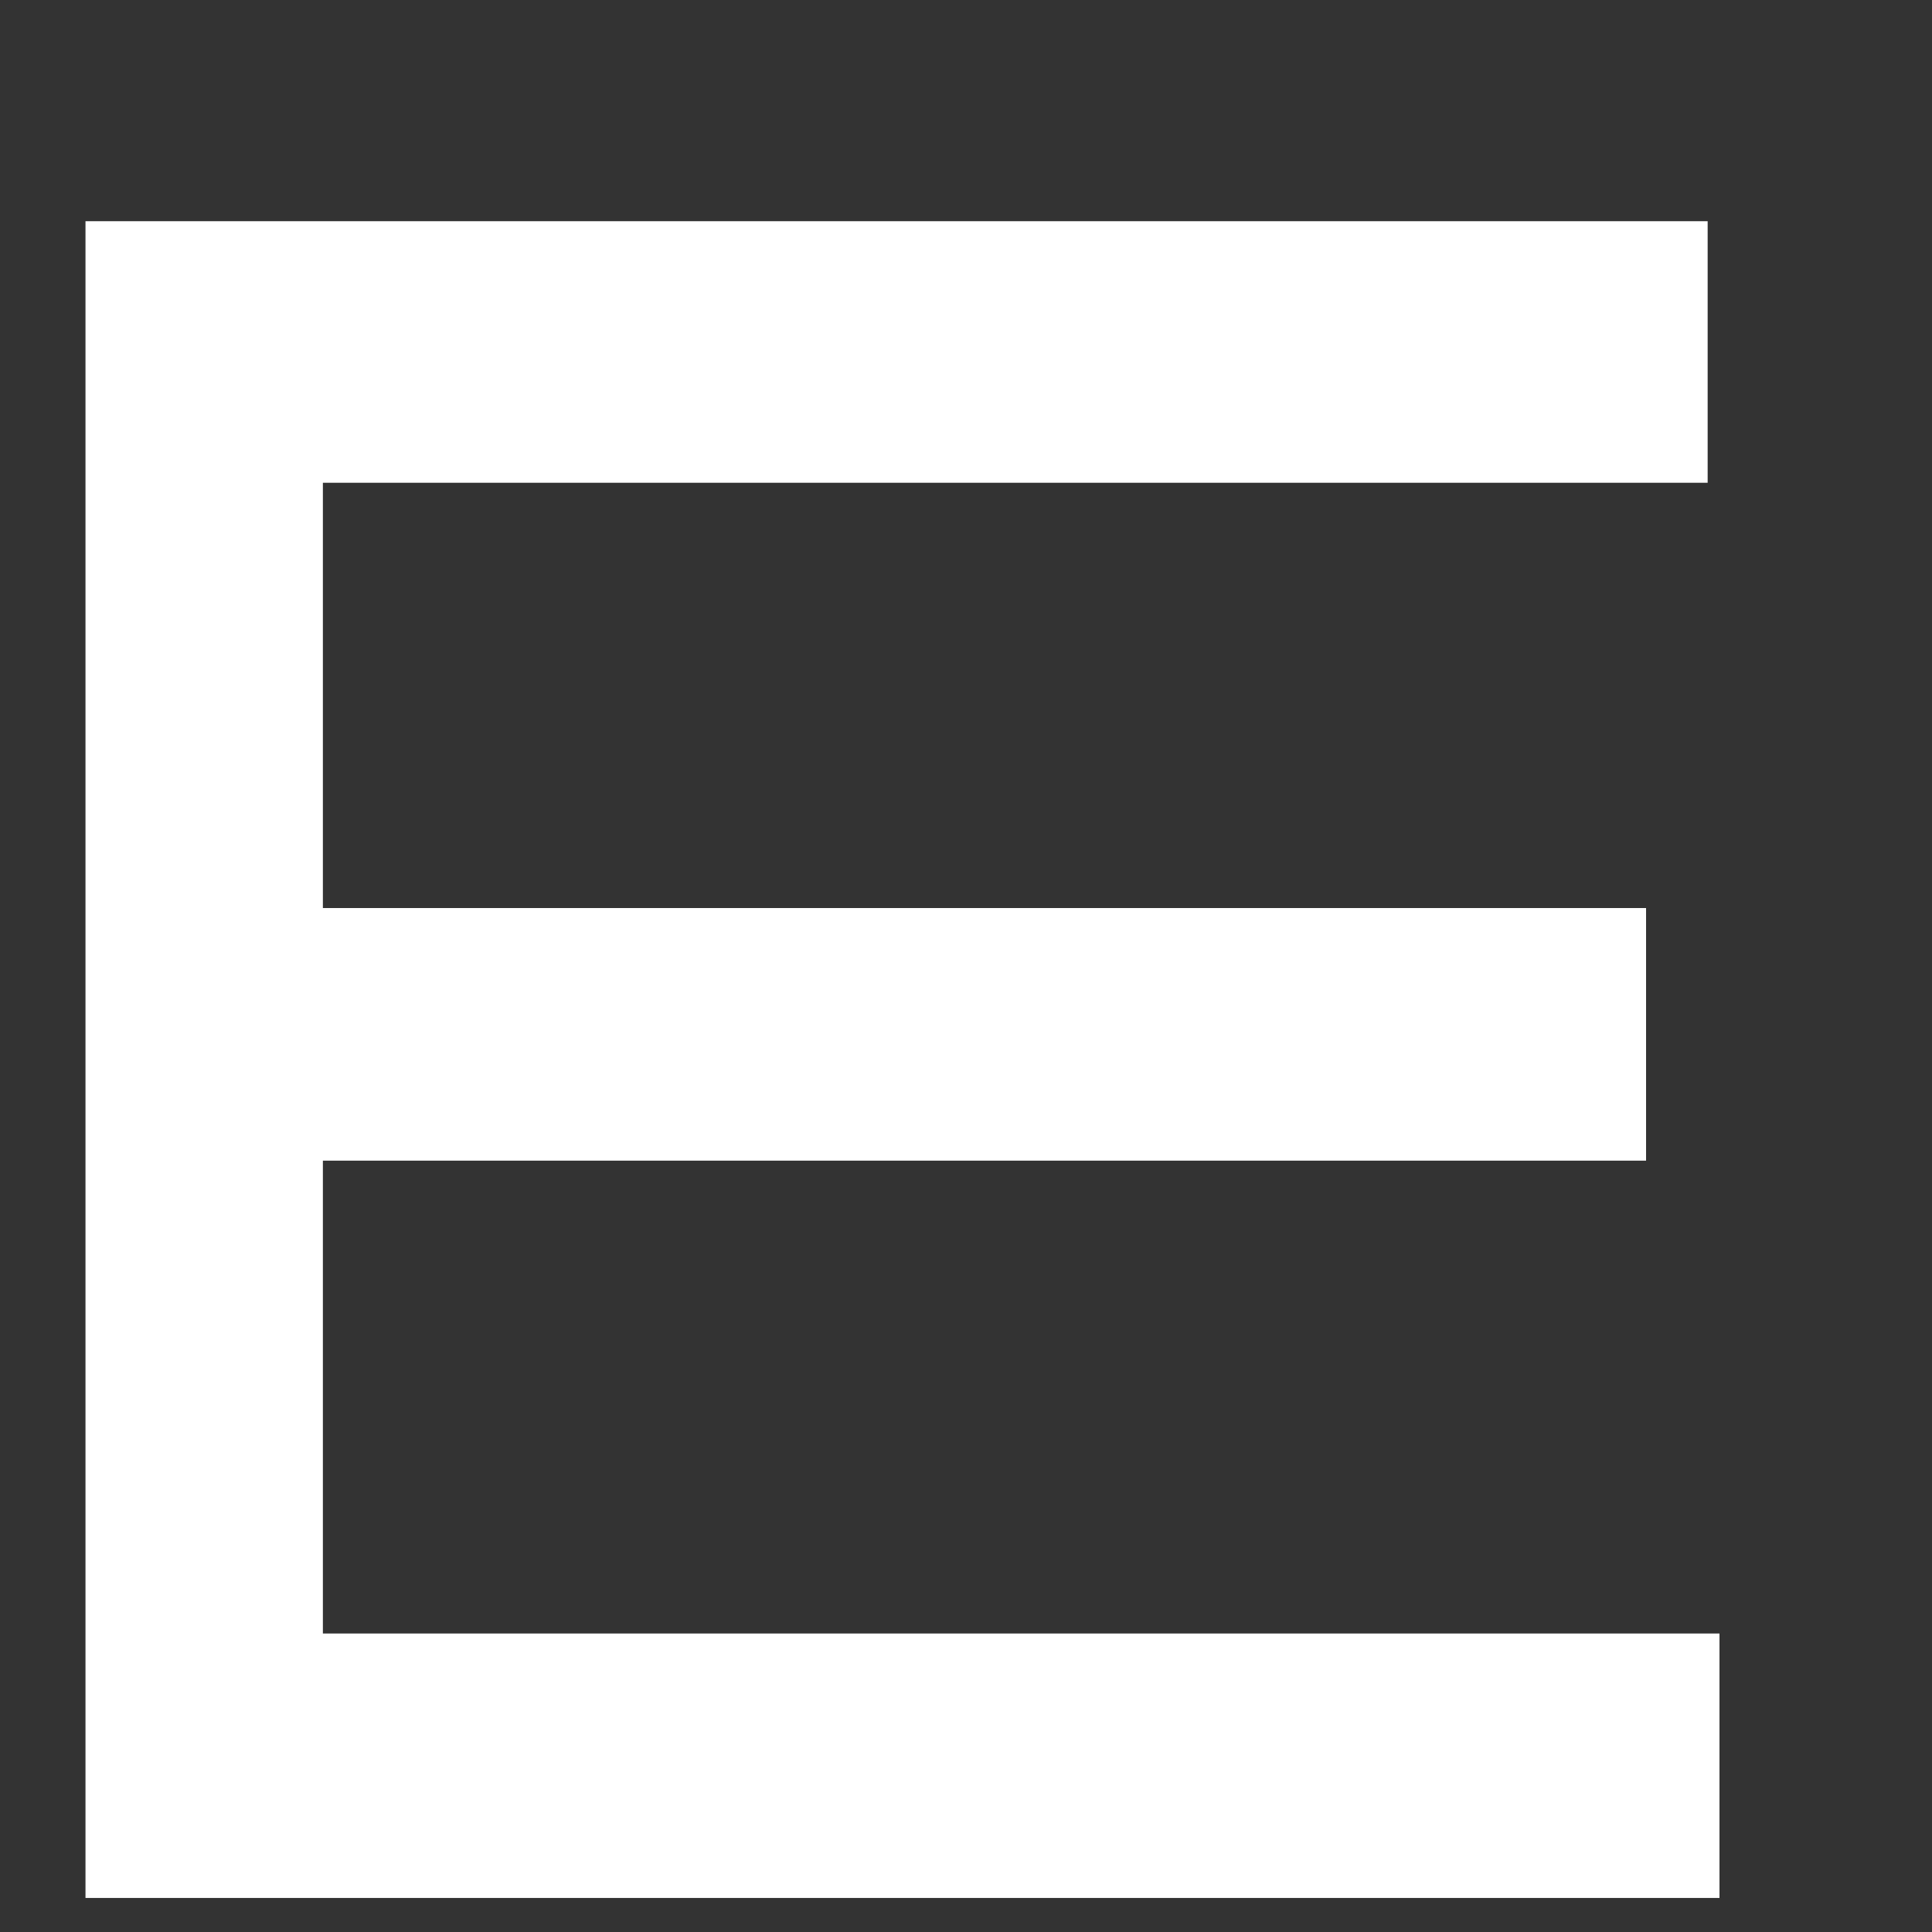
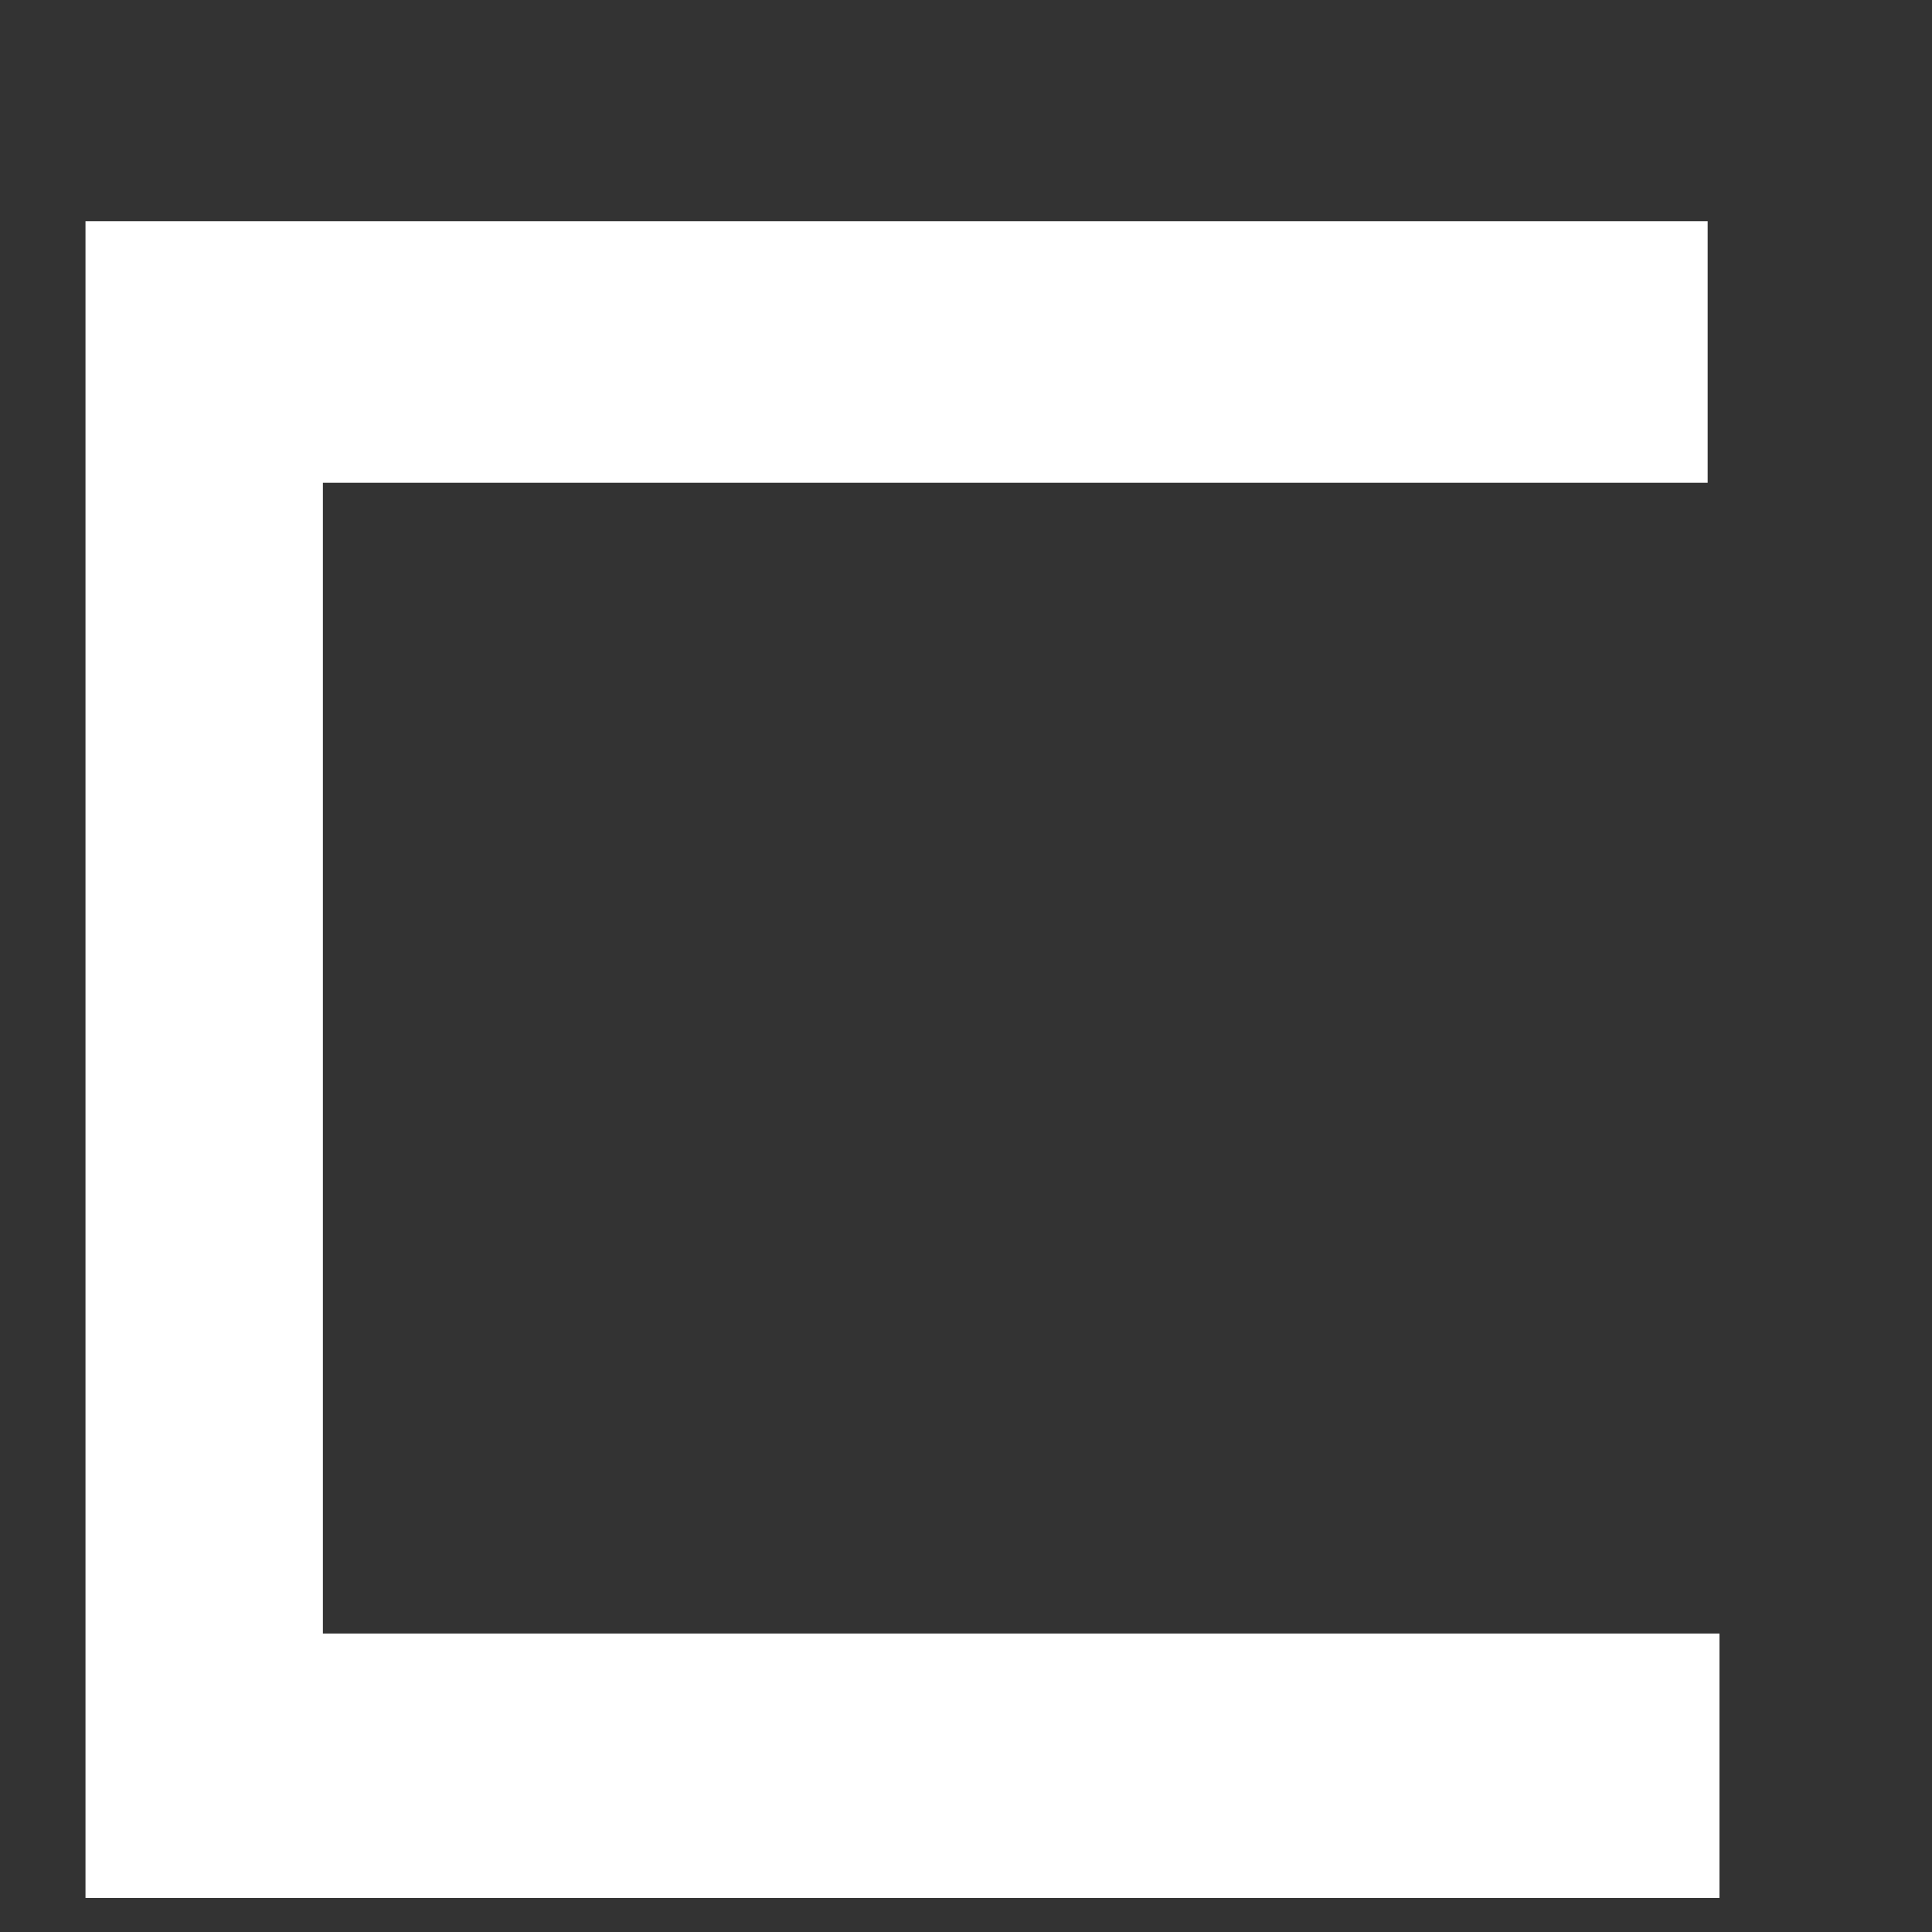
<svg xmlns="http://www.w3.org/2000/svg" width="8" height="8" viewBox="0 0 8 8" fill="none">
  <rect x="0" y="0" width="8" height="8" fill="#333333" stroke="none" />
-   <path d="M7.12 6.764V7.859H0.354V0.916H7.071V1.999H1.337V3.76H6.816V4.806H1.337V6.764H7.12Z" fill="white" />
+   <path d="M7.12 6.764V7.859H0.354V0.916H7.071V1.999H1.337V3.76V4.806H1.337V6.764H7.12Z" fill="white" />
</svg>